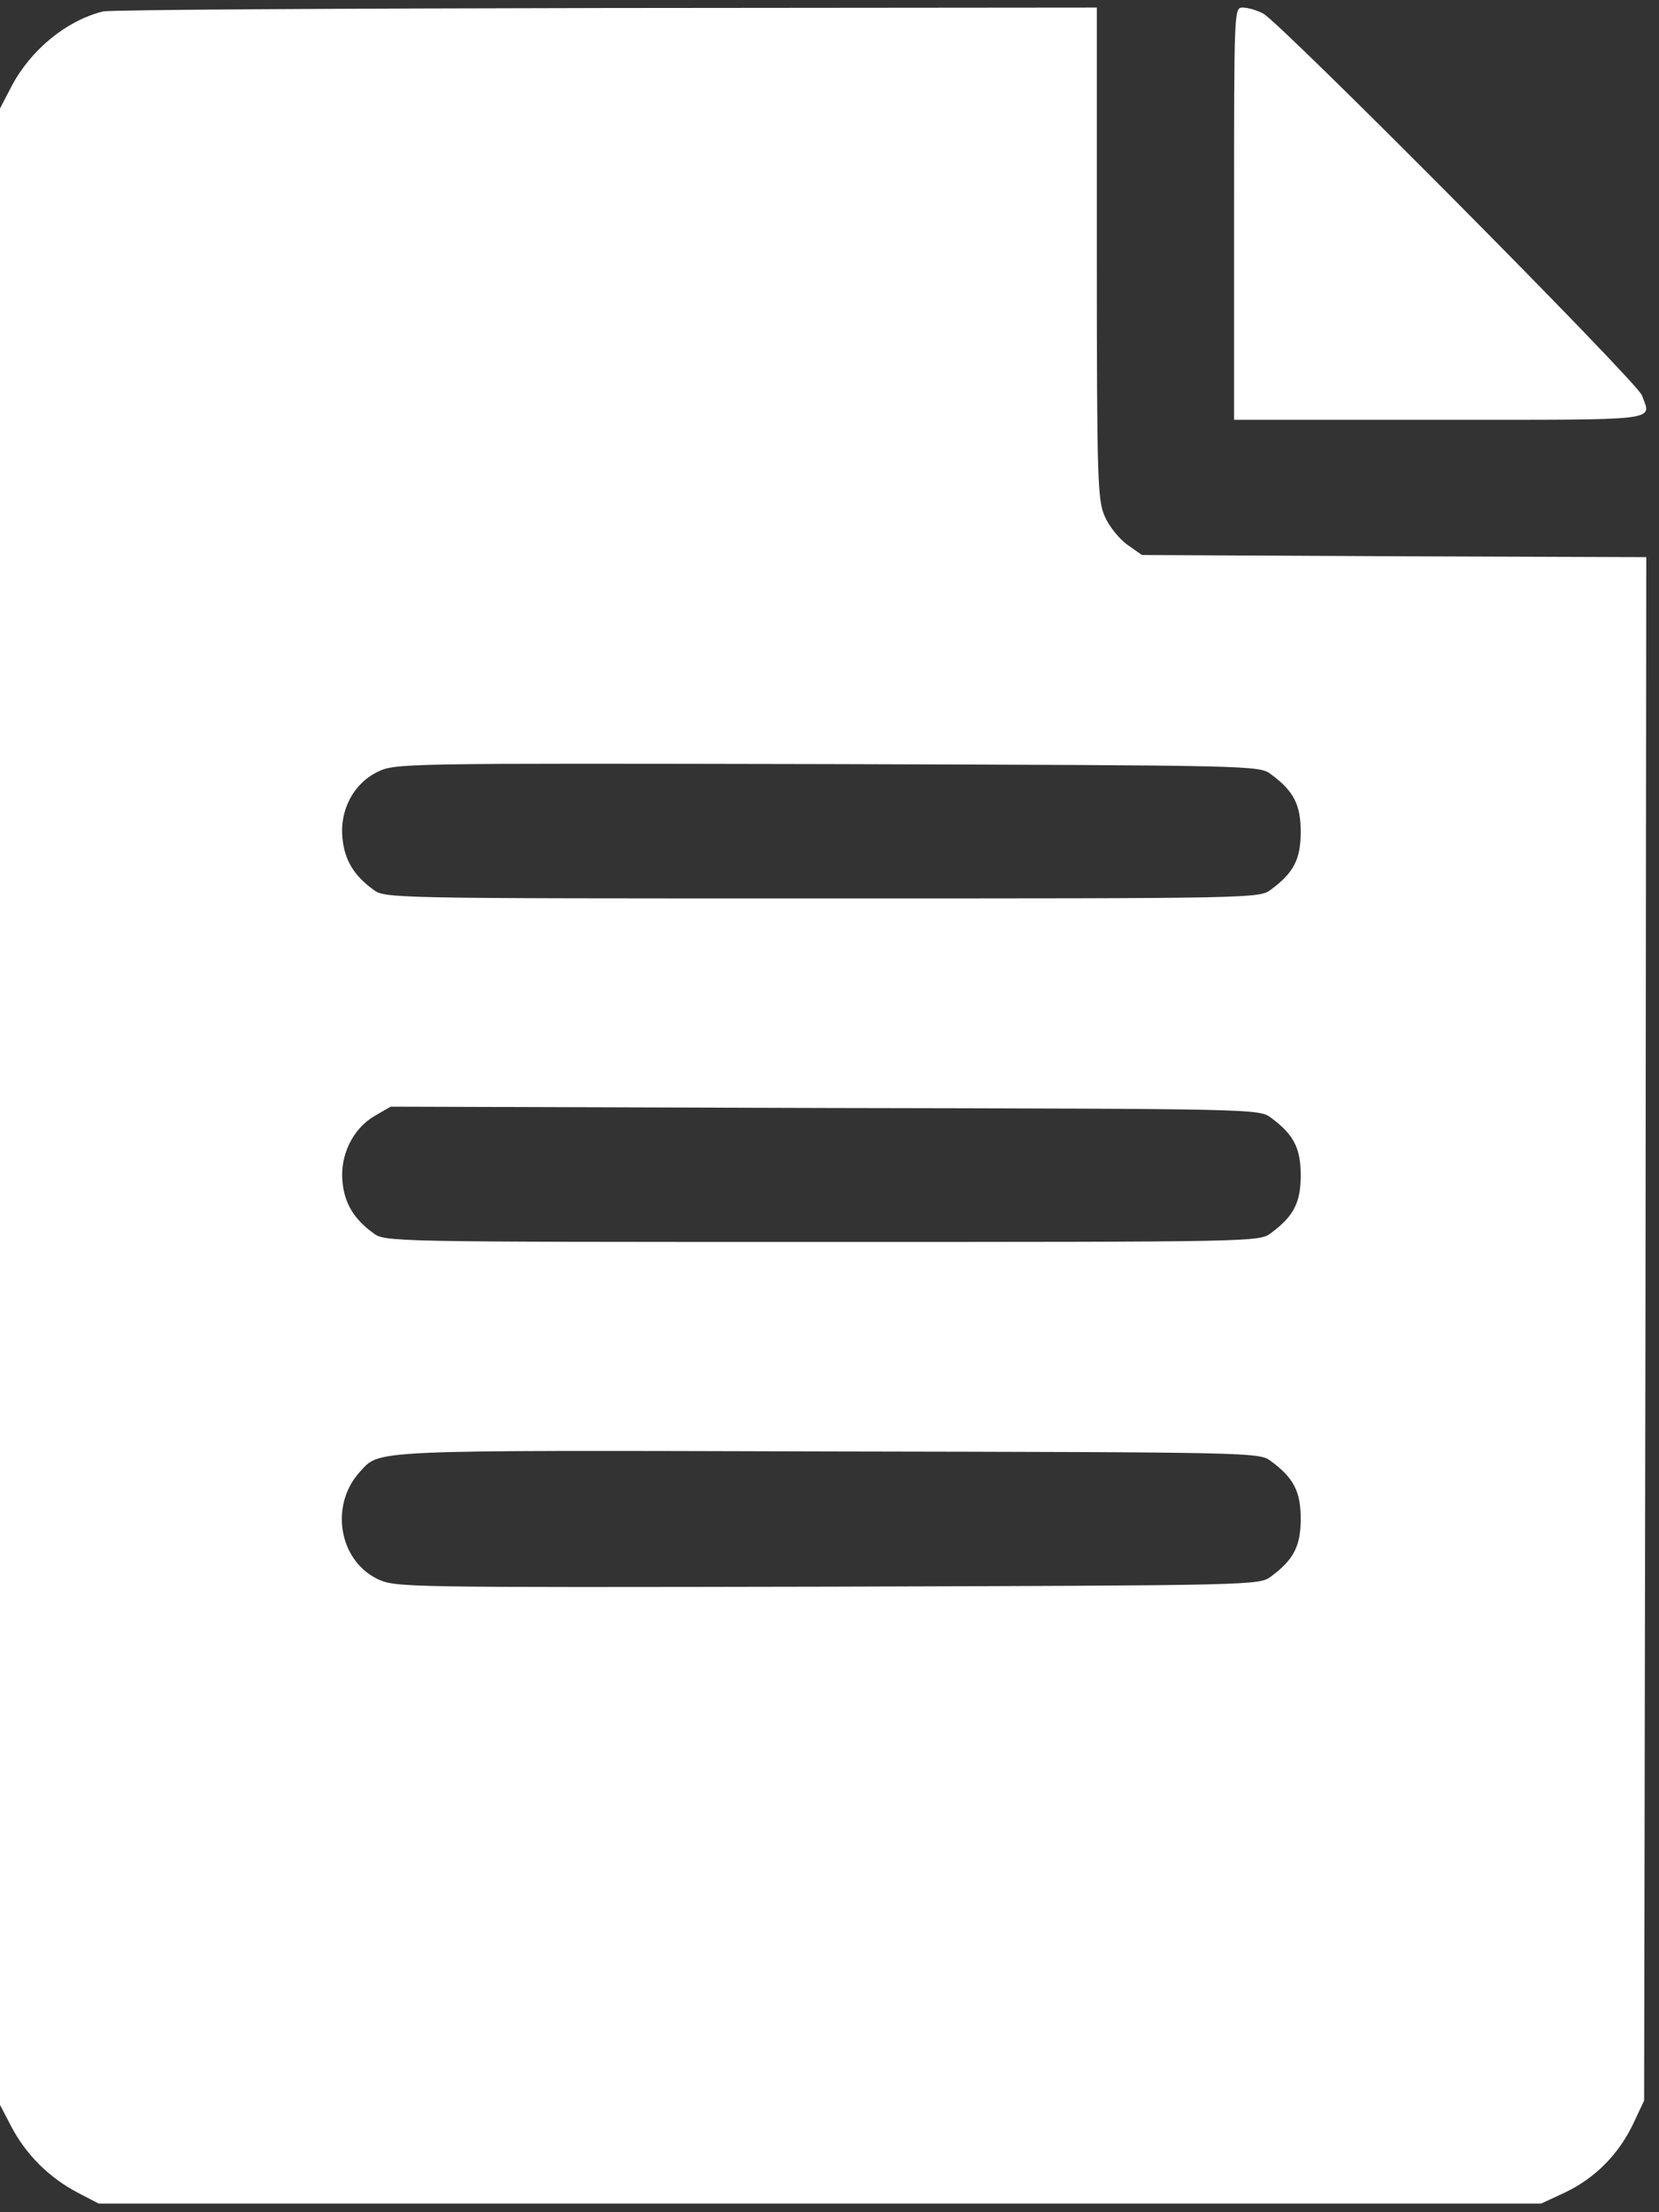
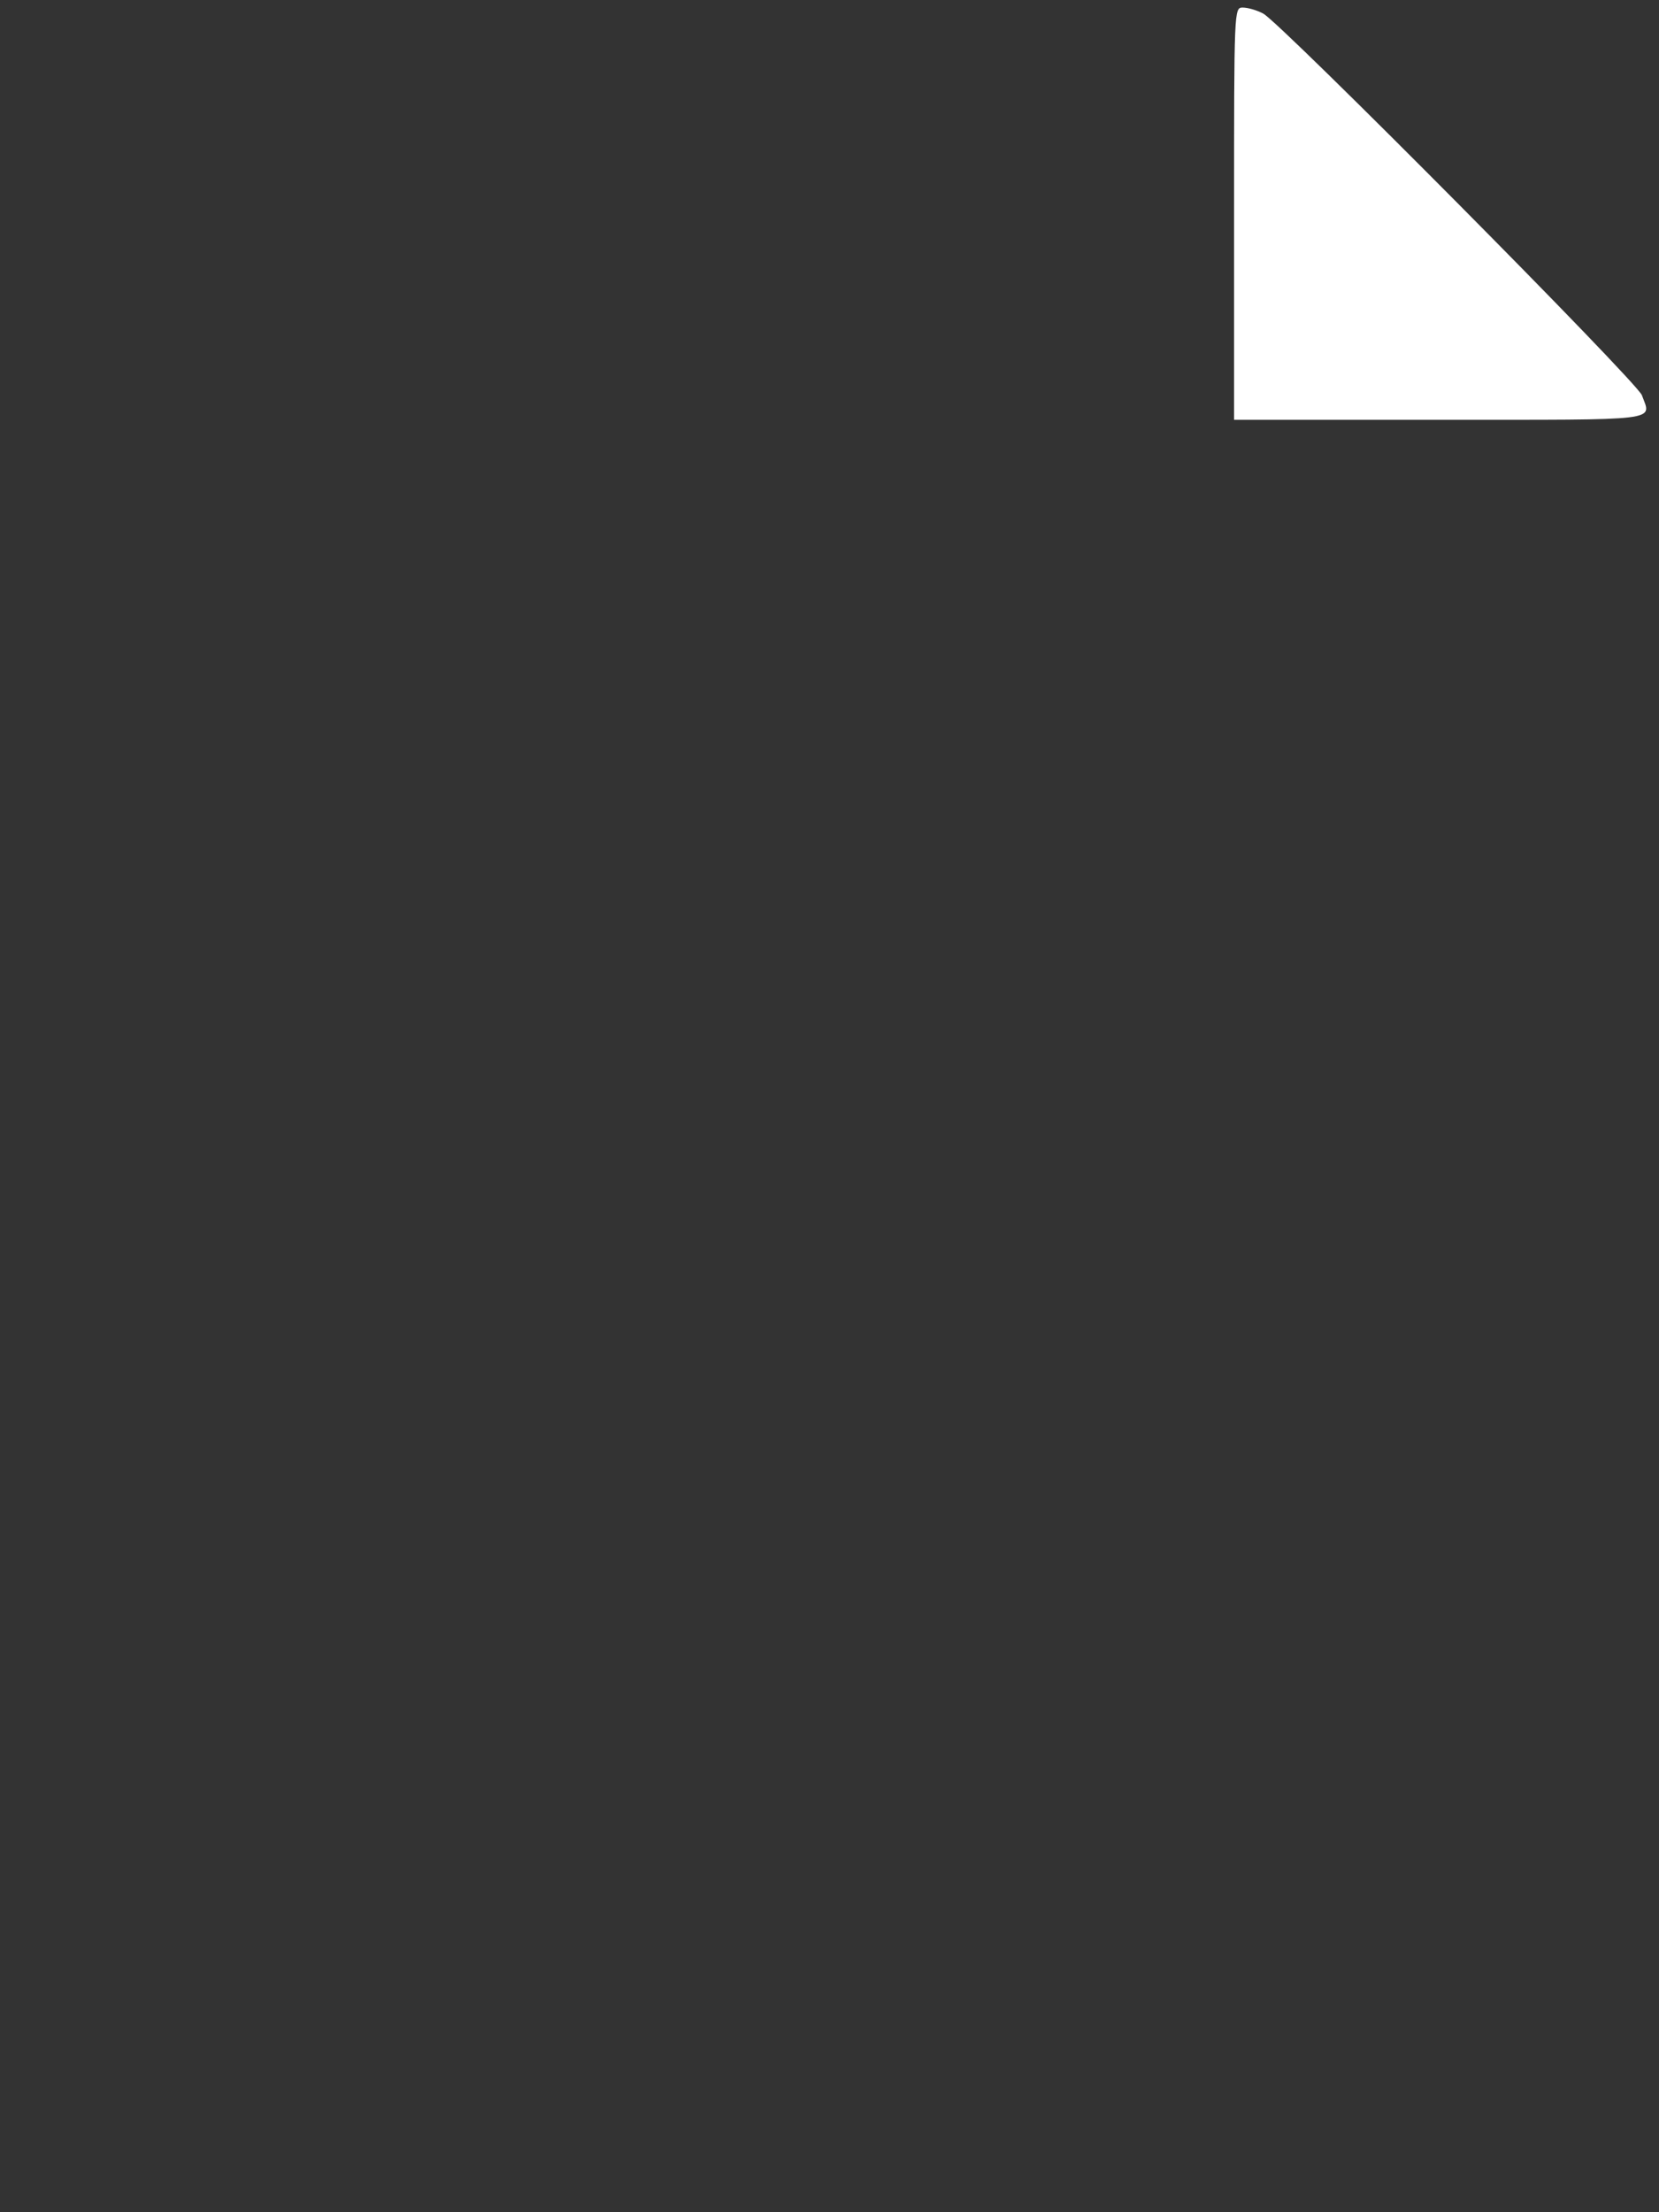
<svg xmlns="http://www.w3.org/2000/svg" width="30" height="40" viewBox="0 0 30 40" fill="none">
  <rect x="0" y="0" width="30" height="40" fill="#333333" stroke="none" />
-   <path d="M1.863 0.207C1.203 0.37 0.559 0.898 0.21 1.558L0 1.962V20.01V38.059L0.21 38.462C0.474 38.959 0.885 39.371 1.397 39.642L1.785 39.844H14.827H27.868L28.303 39.642C28.839 39.386 29.266 38.959 29.53 38.408L29.731 37.981L29.755 24.031L29.77 10.074L25.213 10.058L20.649 10.035L20.385 9.849C20.245 9.748 20.059 9.523 19.981 9.344C19.849 9.049 19.834 8.746 19.834 4.578V0.137L10.969 0.145C6.086 0.153 1.995 0.176 1.863 0.207ZM22.986 14.002C23.397 14.305 23.521 14.553 23.521 15.042C23.521 15.531 23.397 15.78 22.986 16.082C22.776 16.245 22.729 16.245 14.866 16.245C7.002 16.245 6.955 16.245 6.746 16.082C6.404 15.834 6.234 15.554 6.195 15.174C6.133 14.662 6.389 14.173 6.816 13.963C7.142 13.8 7.173 13.8 14.959 13.816C22.714 13.839 22.776 13.839 22.986 14.002ZM22.986 20.212C23.397 20.515 23.521 20.763 23.521 21.252C23.521 21.741 23.397 21.99 22.986 22.293C22.776 22.456 22.729 22.456 14.866 22.456C7.002 22.456 6.955 22.456 6.746 22.293C6.404 22.044 6.234 21.765 6.195 21.384C6.14 20.903 6.373 20.414 6.769 20.181L7.064 20.01L14.92 20.034C22.714 20.049 22.776 20.049 22.986 20.212ZM22.986 26.422C23.397 26.725 23.521 26.973 23.521 27.462C23.521 27.951 23.397 28.2 22.986 28.503C22.776 28.666 22.714 28.666 14.967 28.689C7.204 28.704 7.157 28.704 6.823 28.549C6.125 28.208 5.962 27.214 6.505 26.616C6.878 26.213 6.56 26.22 14.959 26.244C22.714 26.259 22.776 26.259 22.986 26.422Z" fill="white" />
-   <path d="M22.316 3.864V7.59H26.043C30.11 7.59 29.862 7.621 29.691 7.147C29.598 6.899 23.17 0.425 22.844 0.246C22.728 0.184 22.565 0.137 22.472 0.137C22.316 0.137 22.316 0.161 22.316 3.864Z" fill="white" />
+   <path d="M22.316 3.864V7.59H26.043C30.11 7.59 29.862 7.621 29.691 7.147C29.598 6.899 23.17 0.425 22.844 0.246C22.728 0.184 22.565 0.137 22.472 0.137C22.316 0.137 22.316 0.161 22.316 3.864" fill="white" />
</svg>